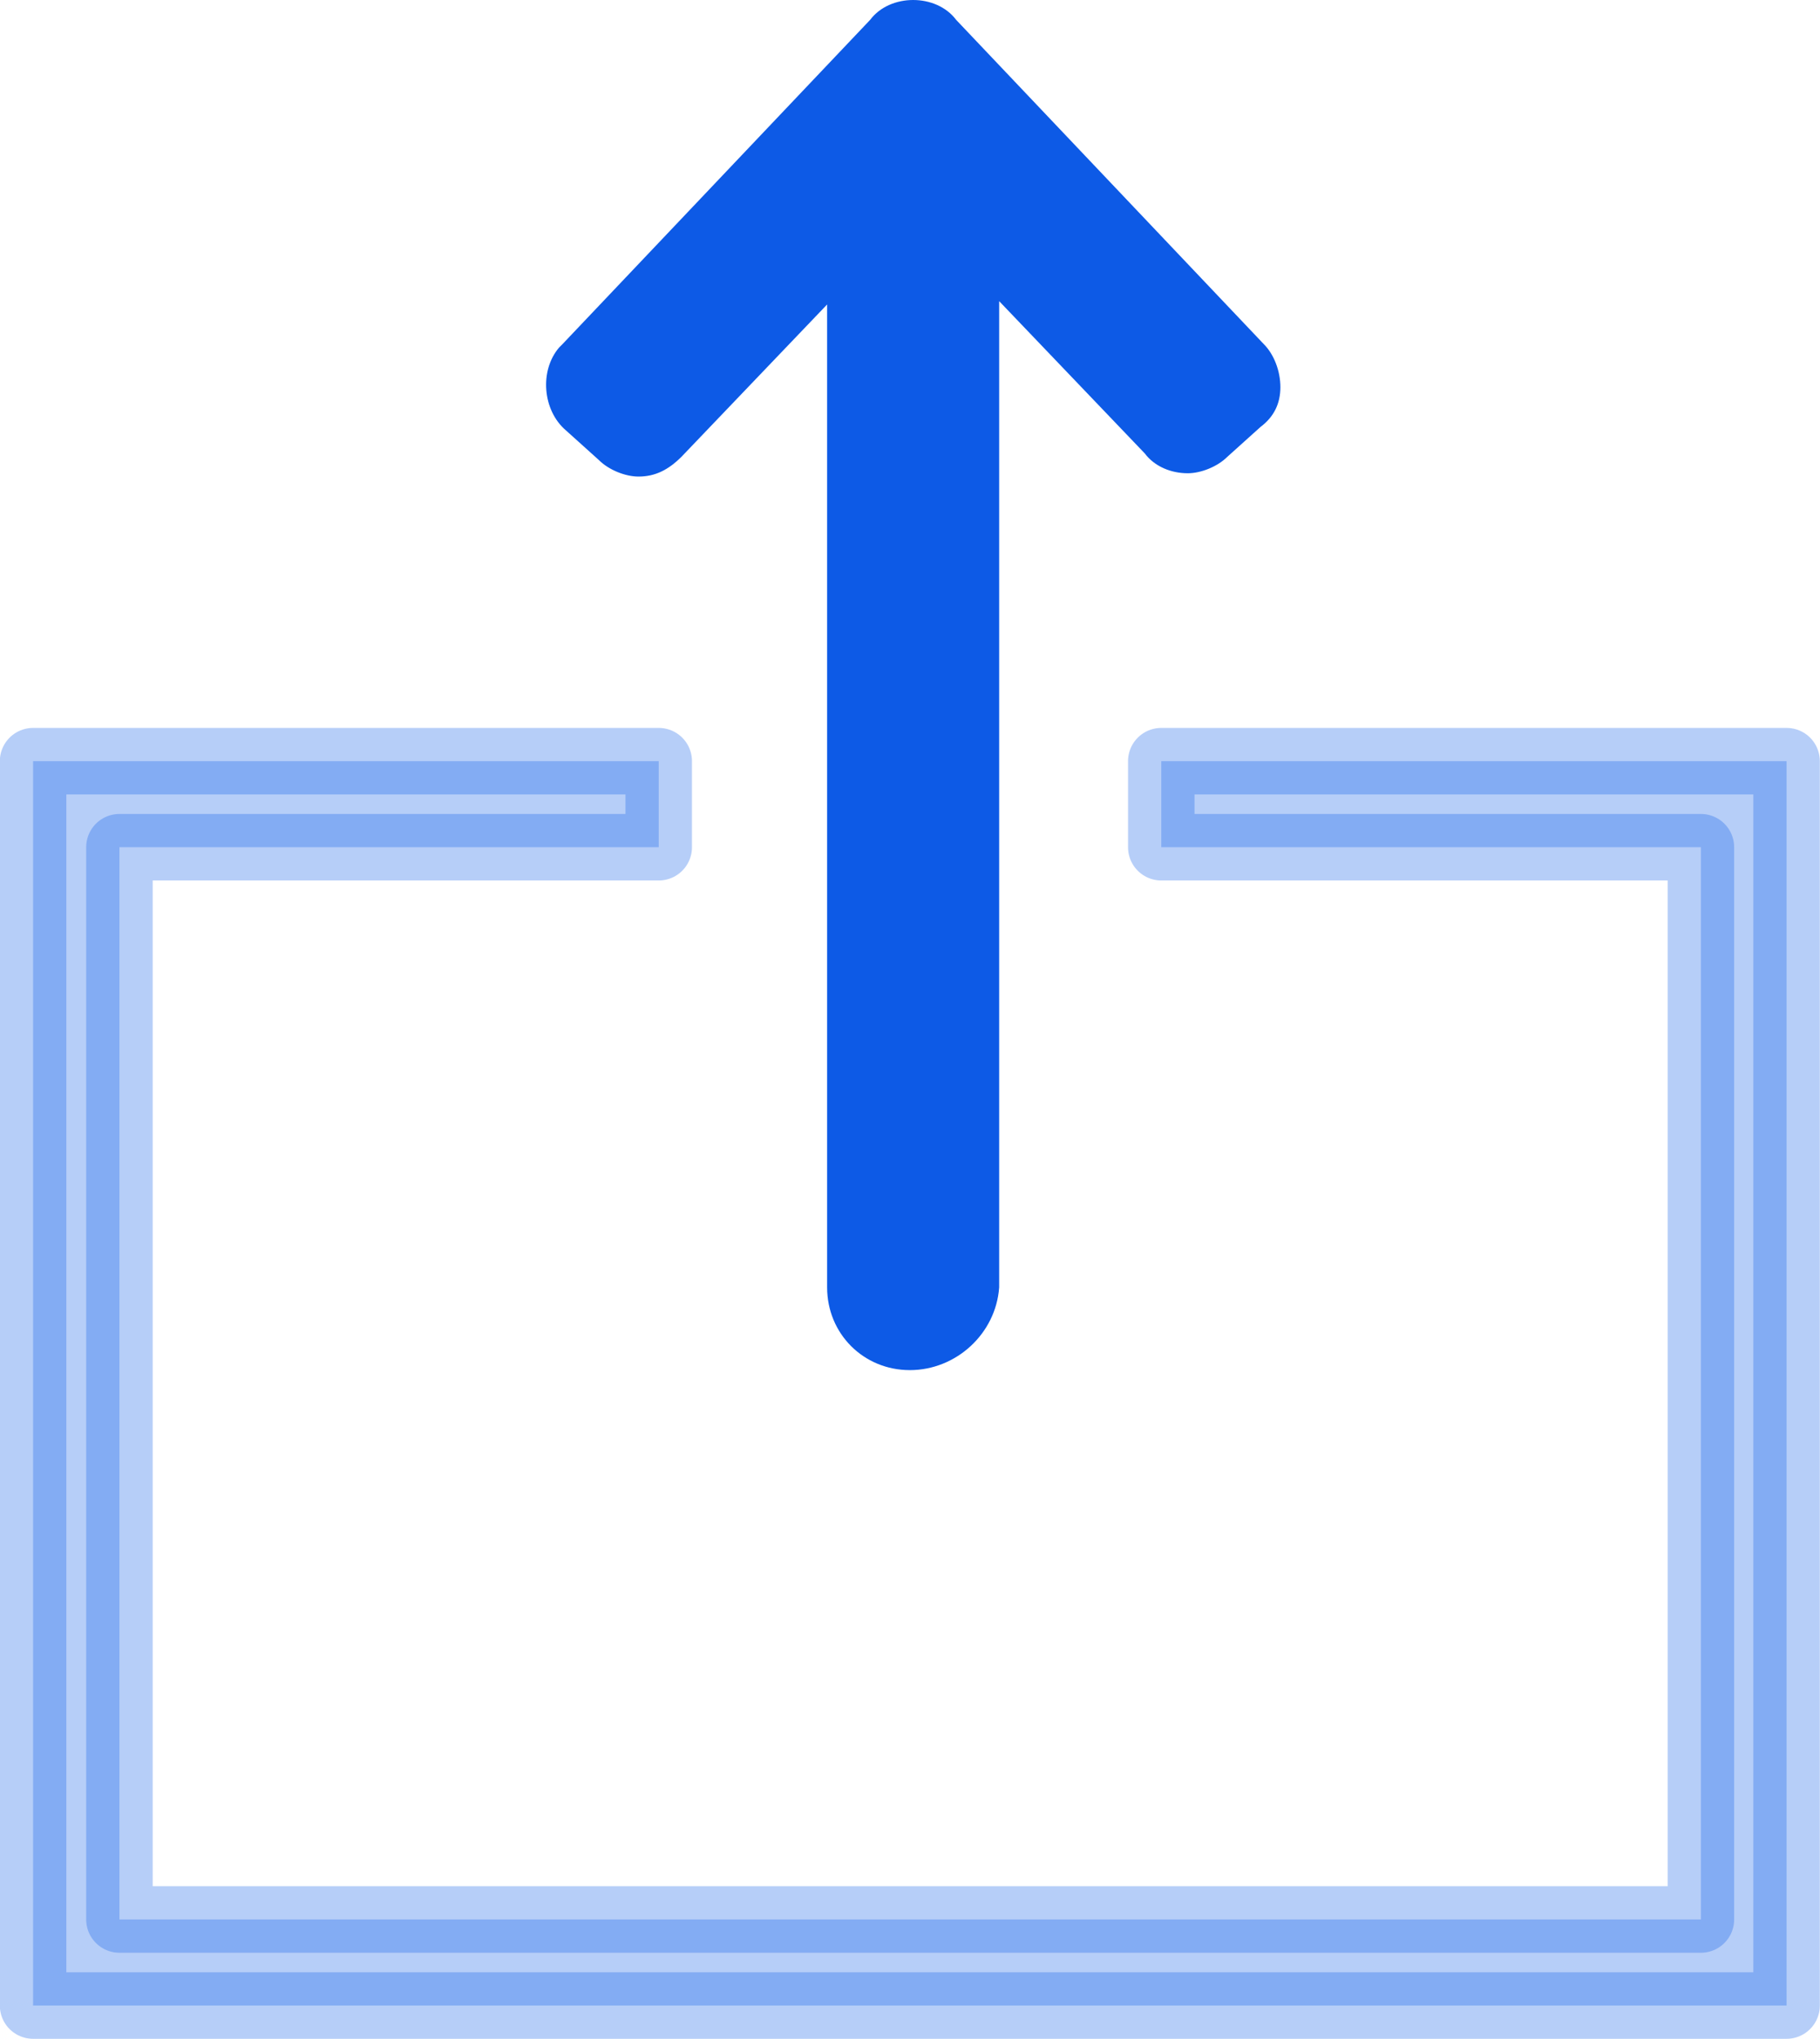
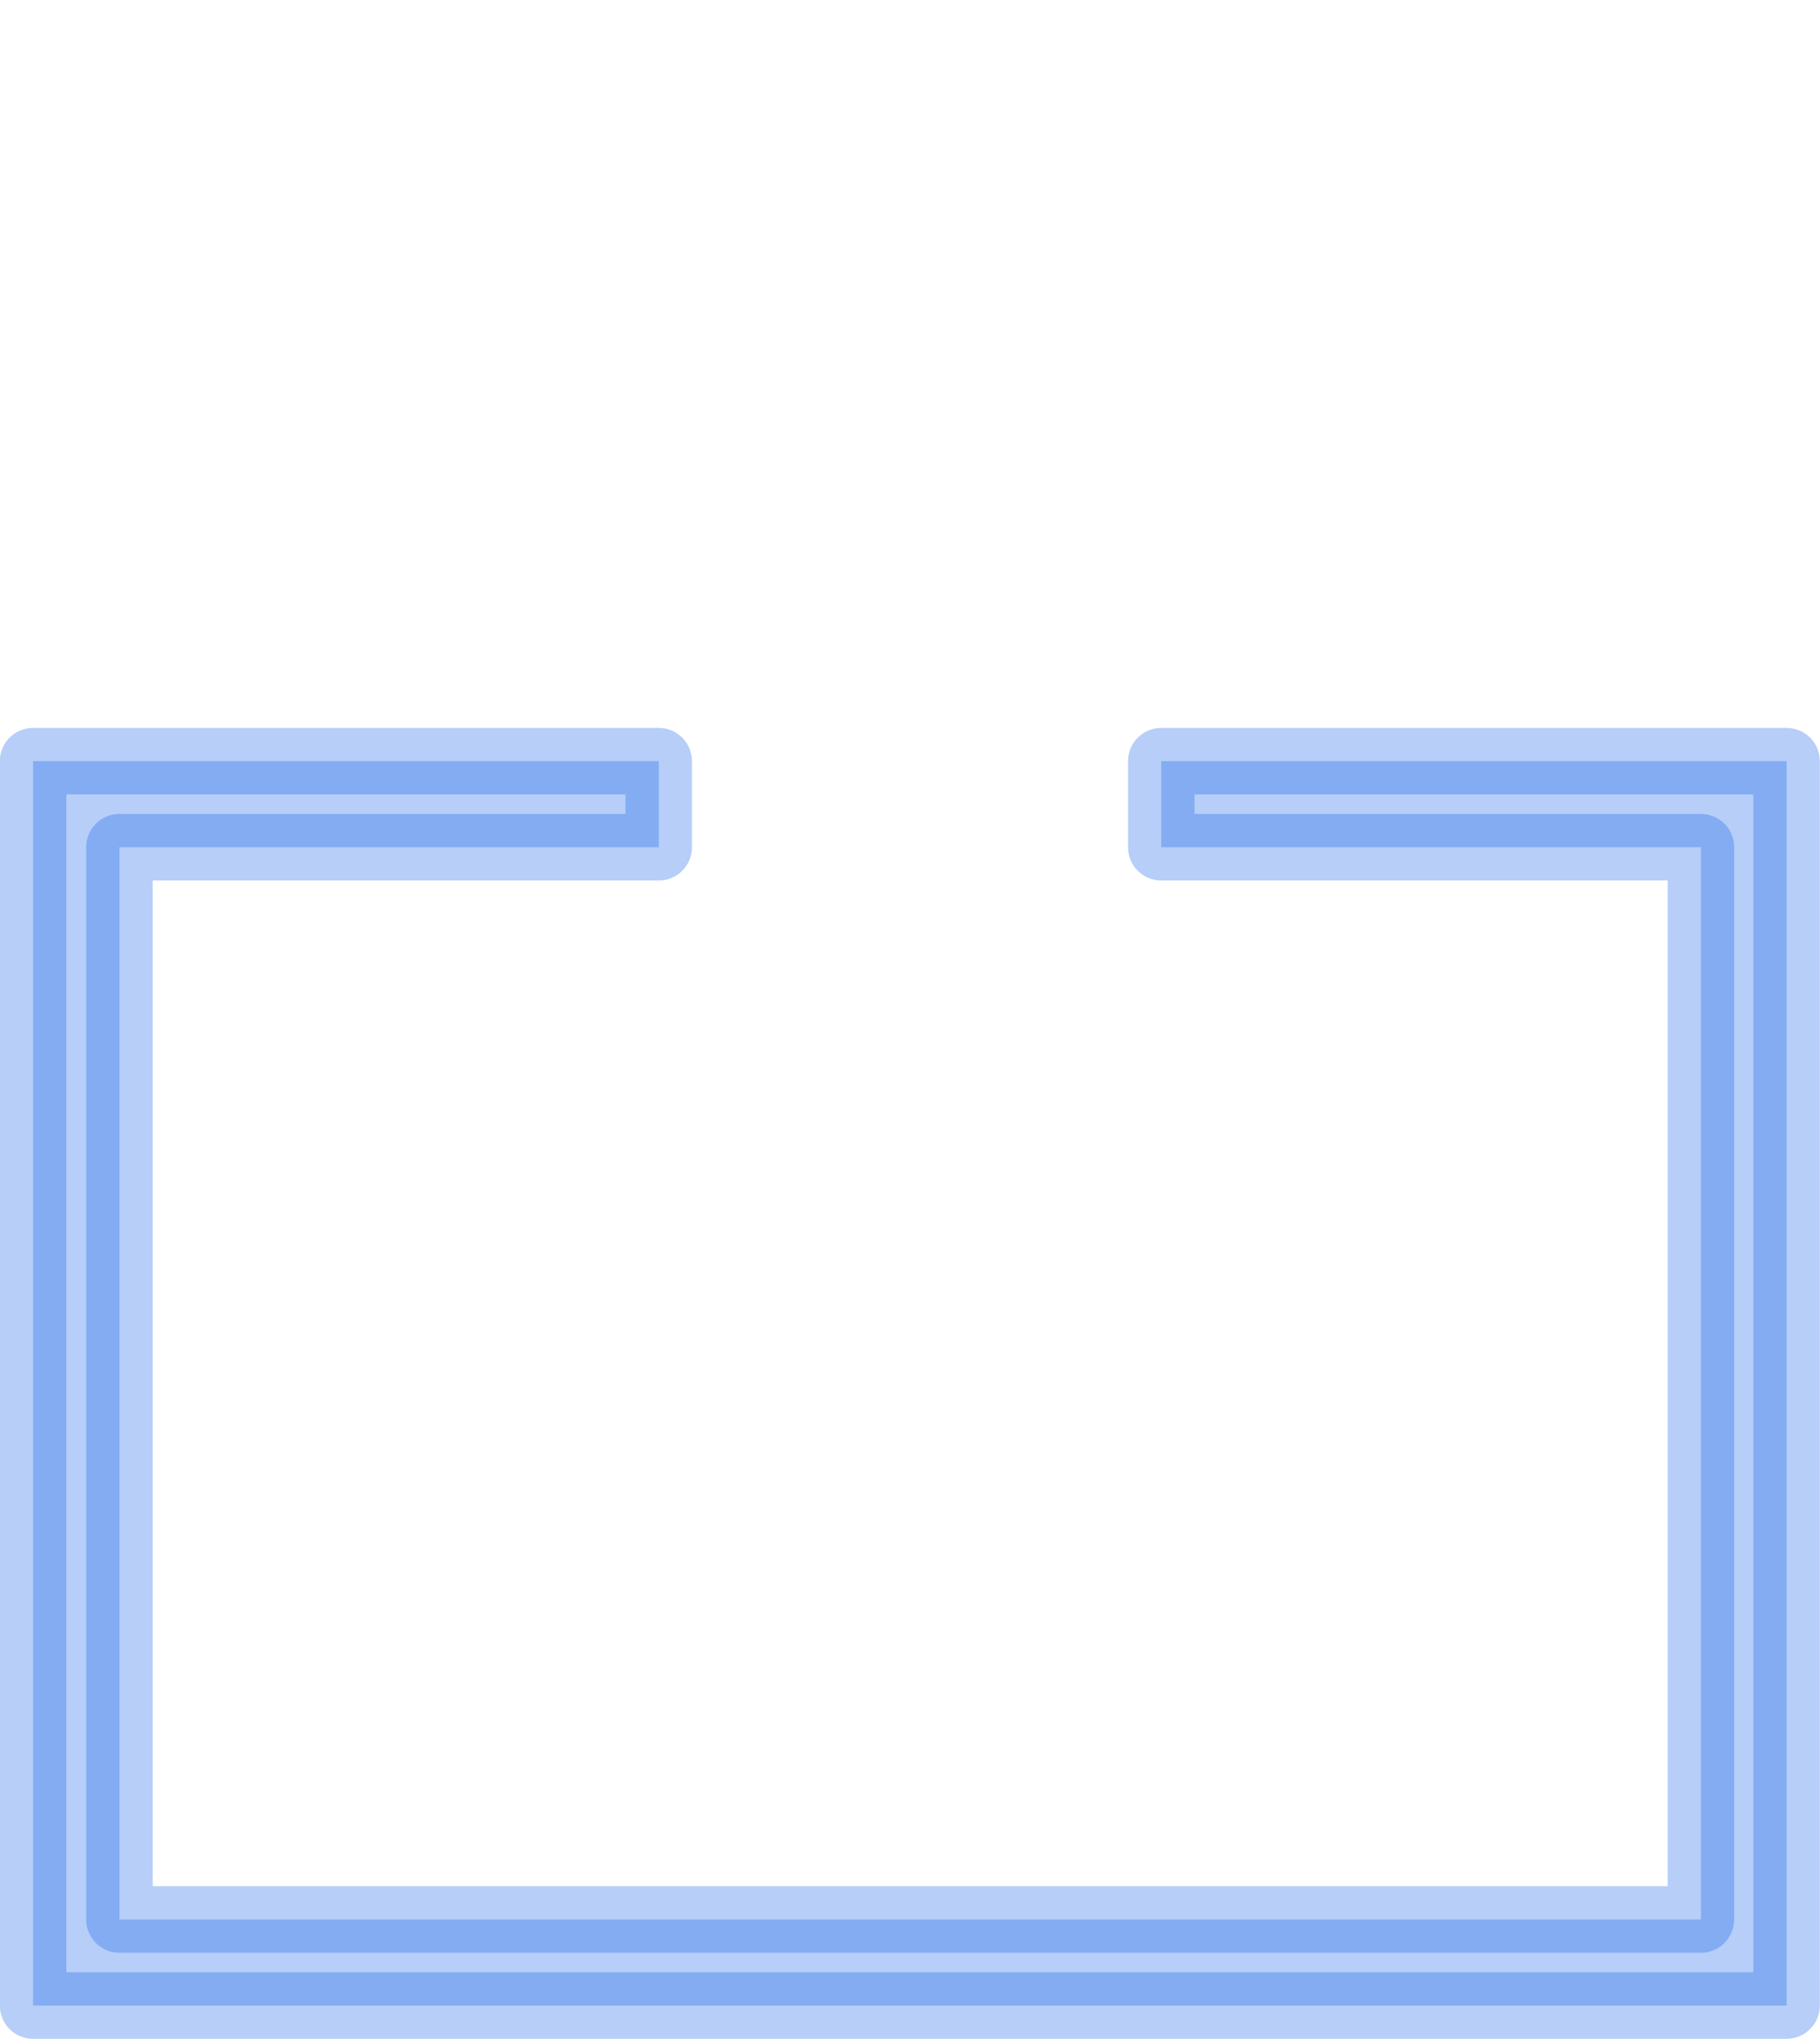
<svg xmlns="http://www.w3.org/2000/svg" id="Layer_2" data-name="Layer 2" viewBox="0 0 55.01 61.61">
  <defs>
    <style>
      .cls-1 {
        isolation: isolate;
        opacity: .3;
        stroke: #0d5ae6;
        stroke-linecap: round;
        stroke-linejoin: round;
        stroke-width: 2.01px;
      }

      .cls-1, .cls-2 {
        fill: #0d5ae6;
      }
    </style>
  </defs>
  <g id="Layer_1-2" data-name="Layer 1">
    <g id="export">
      <polygon class="cls-1" points="35.1 23 35.1 25.6 51.41 25.6 51.41 58 3.61 58 3.61 25.6 19.91 25.6 19.91 23 1 23 1 60.6 54 60.6 54 23 35.1 23" />
-       <path class="cls-2" d="M27.5,41.4c-1.4,0-2.5-1.1-2.5-2.5V9.2l-4.4,4.6c-.4,.4-.8,.6-1.3,.6-.4,0-.9-.2-1.2-.5l-1-.9c-.7-.6-.8-1.8-.2-2.5l.1-.1L26.3,.6c.3-.4,.8-.6,1.3-.6s1,.2,1.3,.6l9.3,9.8c.3,.3,.5,.8,.5,1.3s-.2,.9-.6,1.2l-1,.9c-.3,.3-.8,.5-1.2,.5h0c-.5,0-1-.2-1.3-.6l-4.4-4.6v29.8c-.1,1.4-1.3,2.5-2.7,2.5h0Z" />
    </g>
  </g>
</svg>